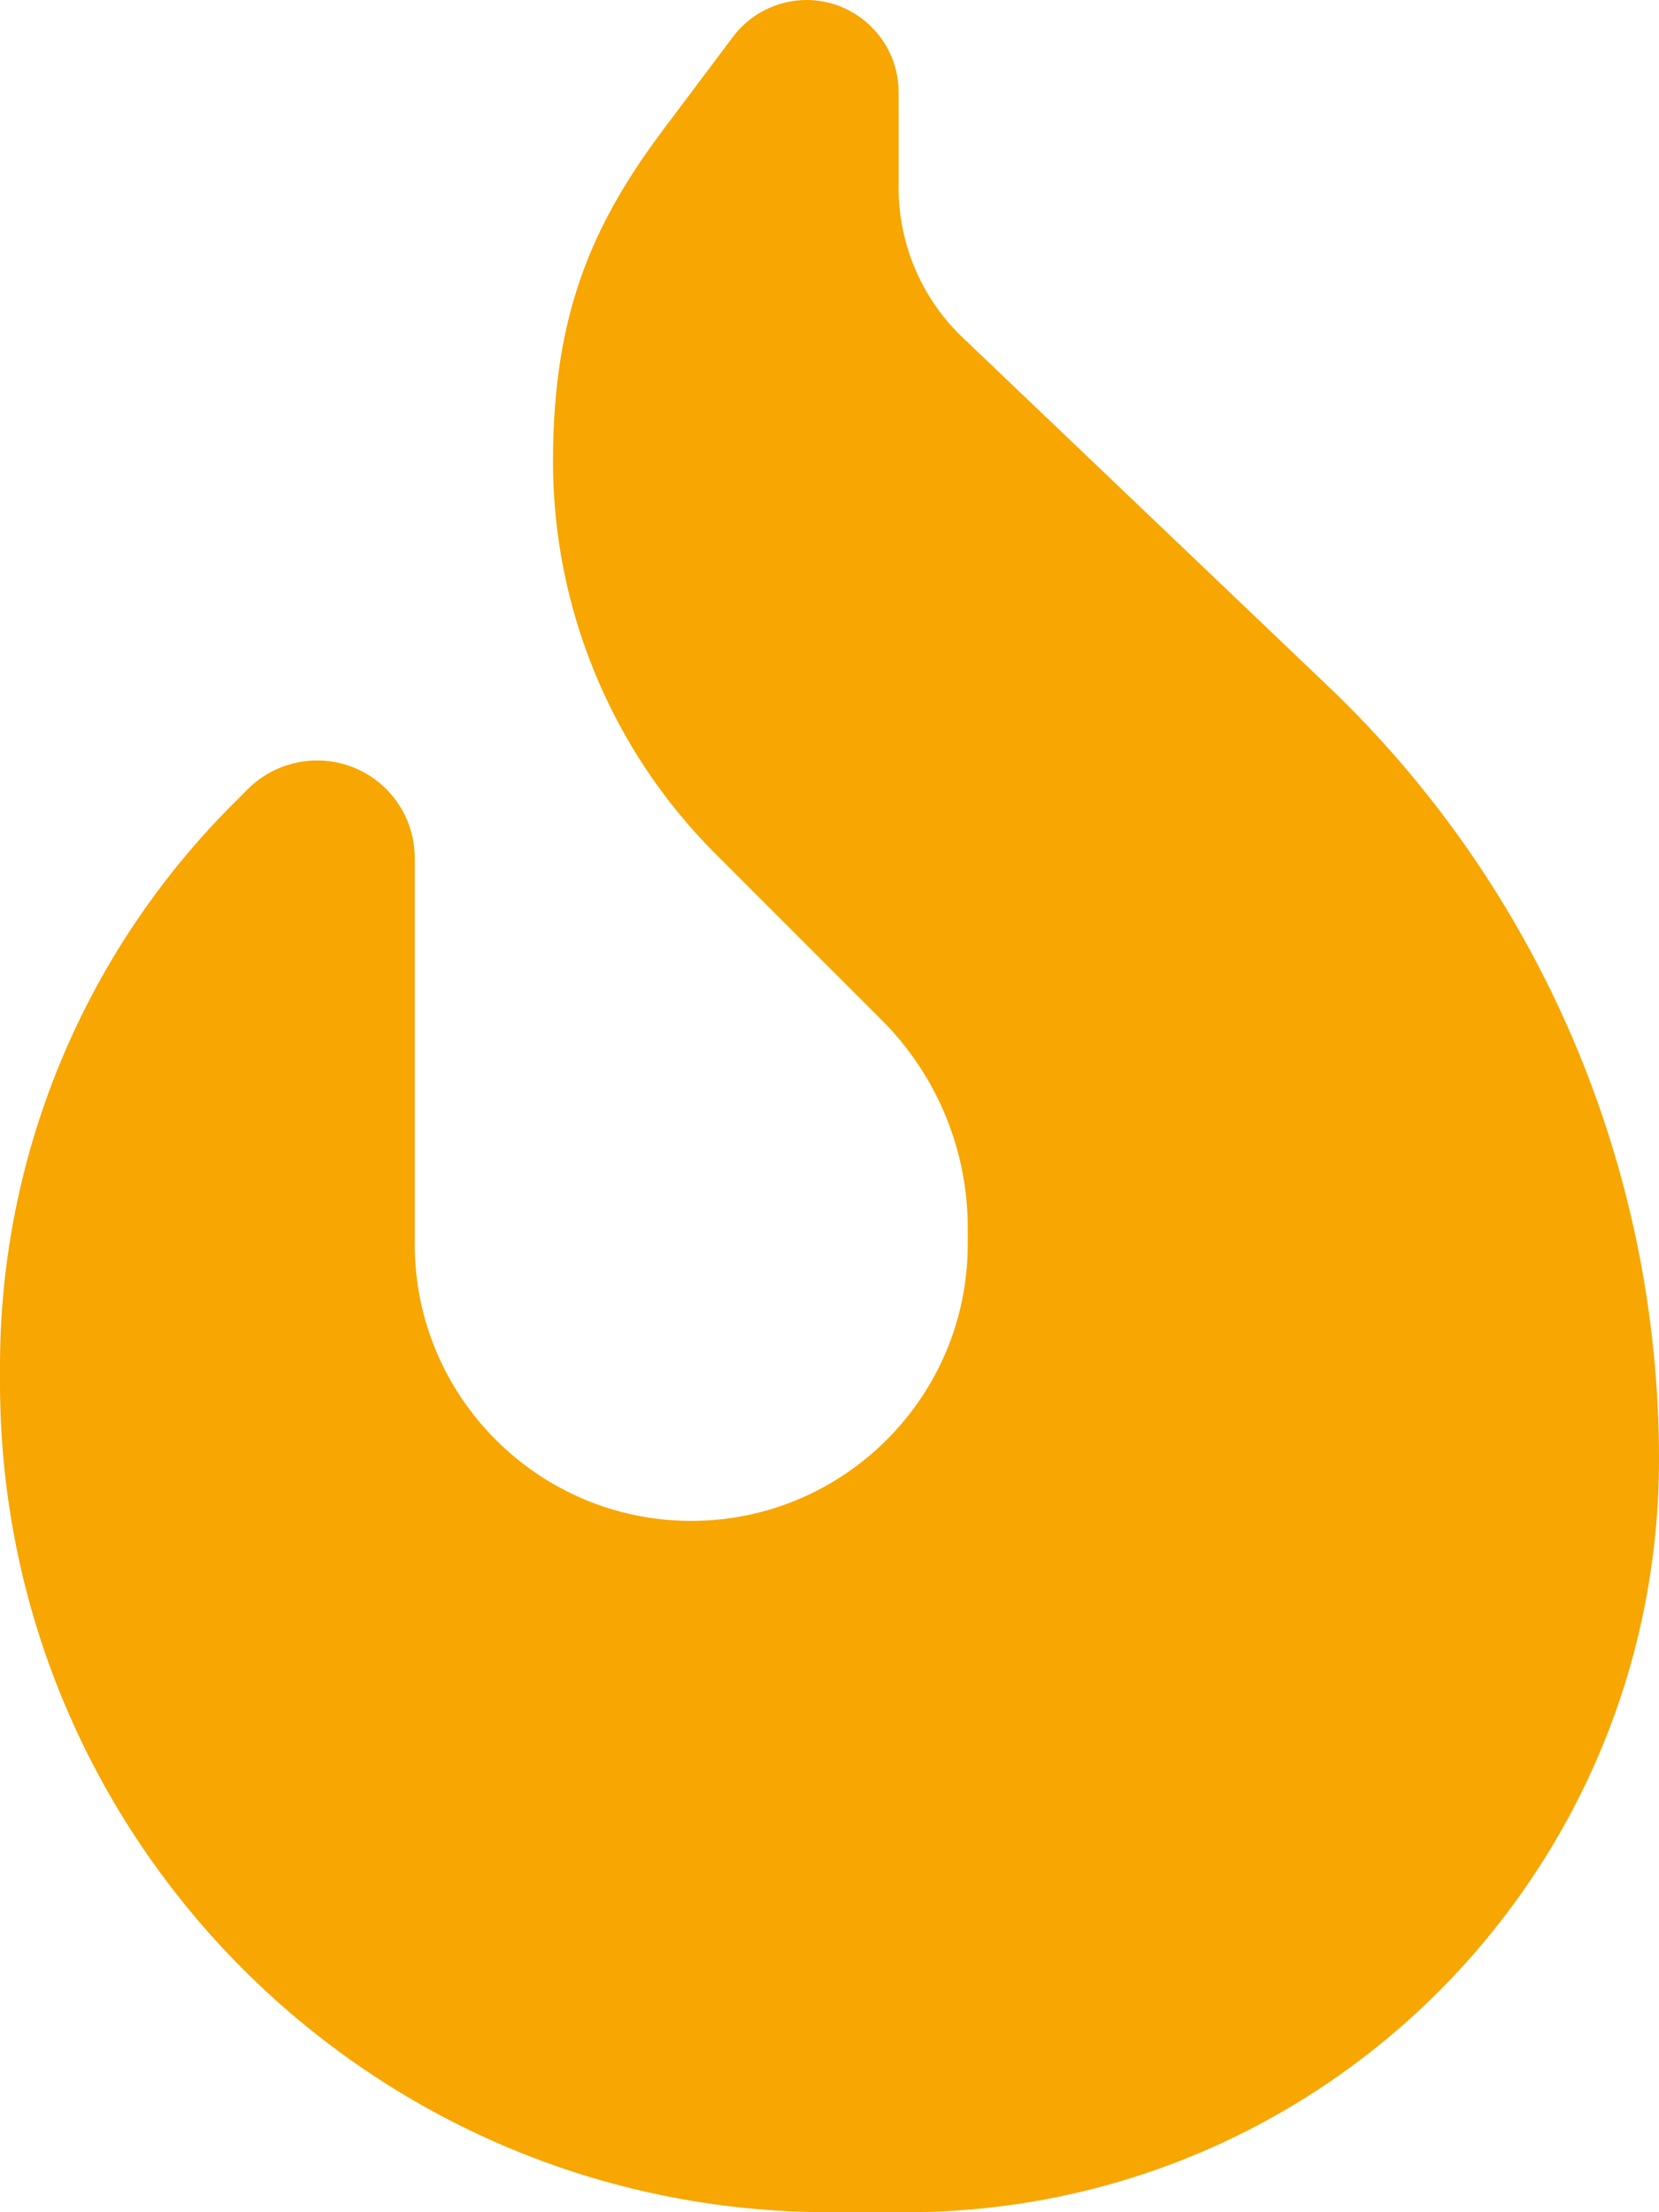
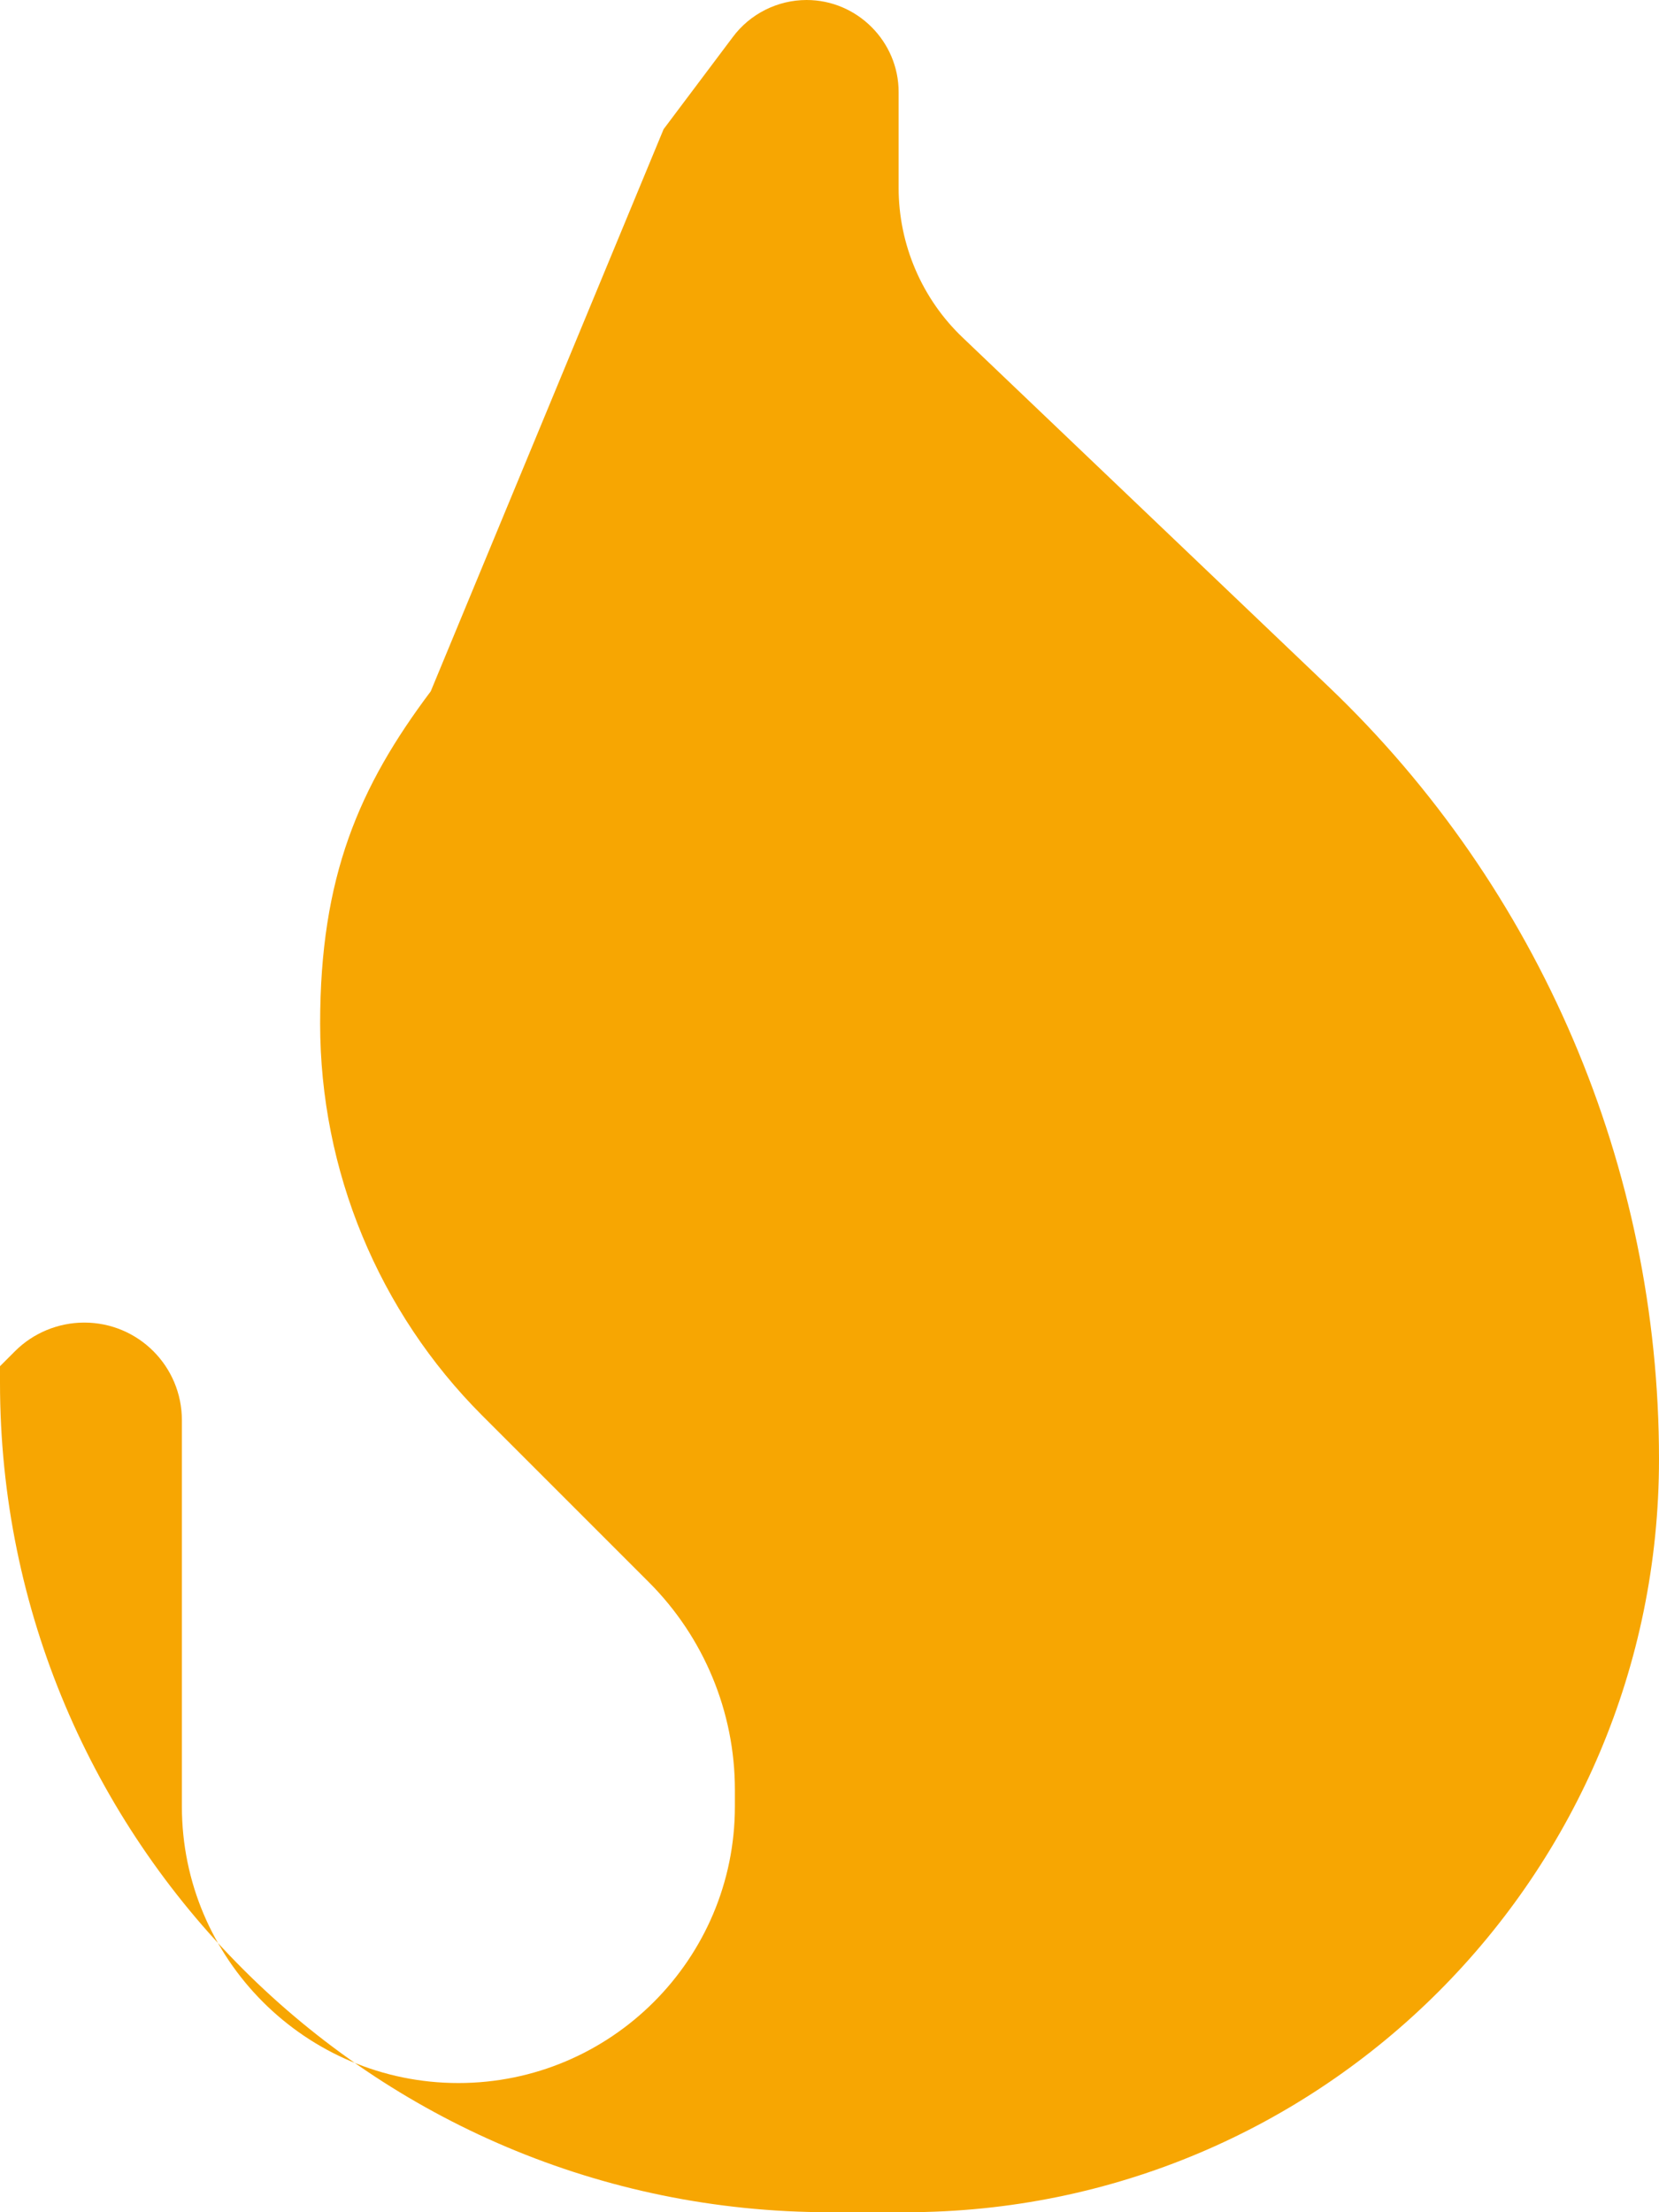
<svg xmlns="http://www.w3.org/2000/svg" id="Ebene_1" version="1.1" viewBox="0 0 384 512">
  <defs>
    <style>
      .st0 {
        fill: #f7a602;
      }
    </style>
  </defs>
-   <path class="st0" d="M153.6,29.9l16-21.3C173.6,3.2,180,0,186.7,0,198.4,0,208,9.6,208,21.3v22.2c0,13.1,5.4,25.7,14.9,34.7l84.7,80.8c48.8,46.6,76.4,111.2,76.4,178.7,0,96.3-78,174.3-174.3,174.3h-17.7C86,512,0,426,0,320v-3.8c0-48.8,19.4-95.6,53.9-130.1l3.5-3.5c4.2-4.2,10-6.6,16-6.6,12.5,0,22.6,10.1,22.6,22.6v89.4c0,35.3,28.7,64,64,64s64-28.7,64-64v-3.9c0-18-7.2-35.3-19.9-48l-38.6-38.6c-24-24-37.5-56.7-37.5-90.7s9-54.8,25.6-76.9Z" />
+   <path class="st0" d="M153.6,29.9l16-21.3C173.6,3.2,180,0,186.7,0,198.4,0,208,9.6,208,21.3v22.2c0,13.1,5.4,25.7,14.9,34.7l84.7,80.8c48.8,46.6,76.4,111.2,76.4,178.7,0,96.3-78,174.3-174.3,174.3h-17.7C86,512,0,426,0,320v-3.8l3.5-3.5c4.2-4.2,10-6.6,16-6.6,12.5,0,22.6,10.1,22.6,22.6v89.4c0,35.3,28.7,64,64,64s64-28.7,64-64v-3.9c0-18-7.2-35.3-19.9-48l-38.6-38.6c-24-24-37.5-56.7-37.5-90.7s9-54.8,25.6-76.9Z" />
</svg>